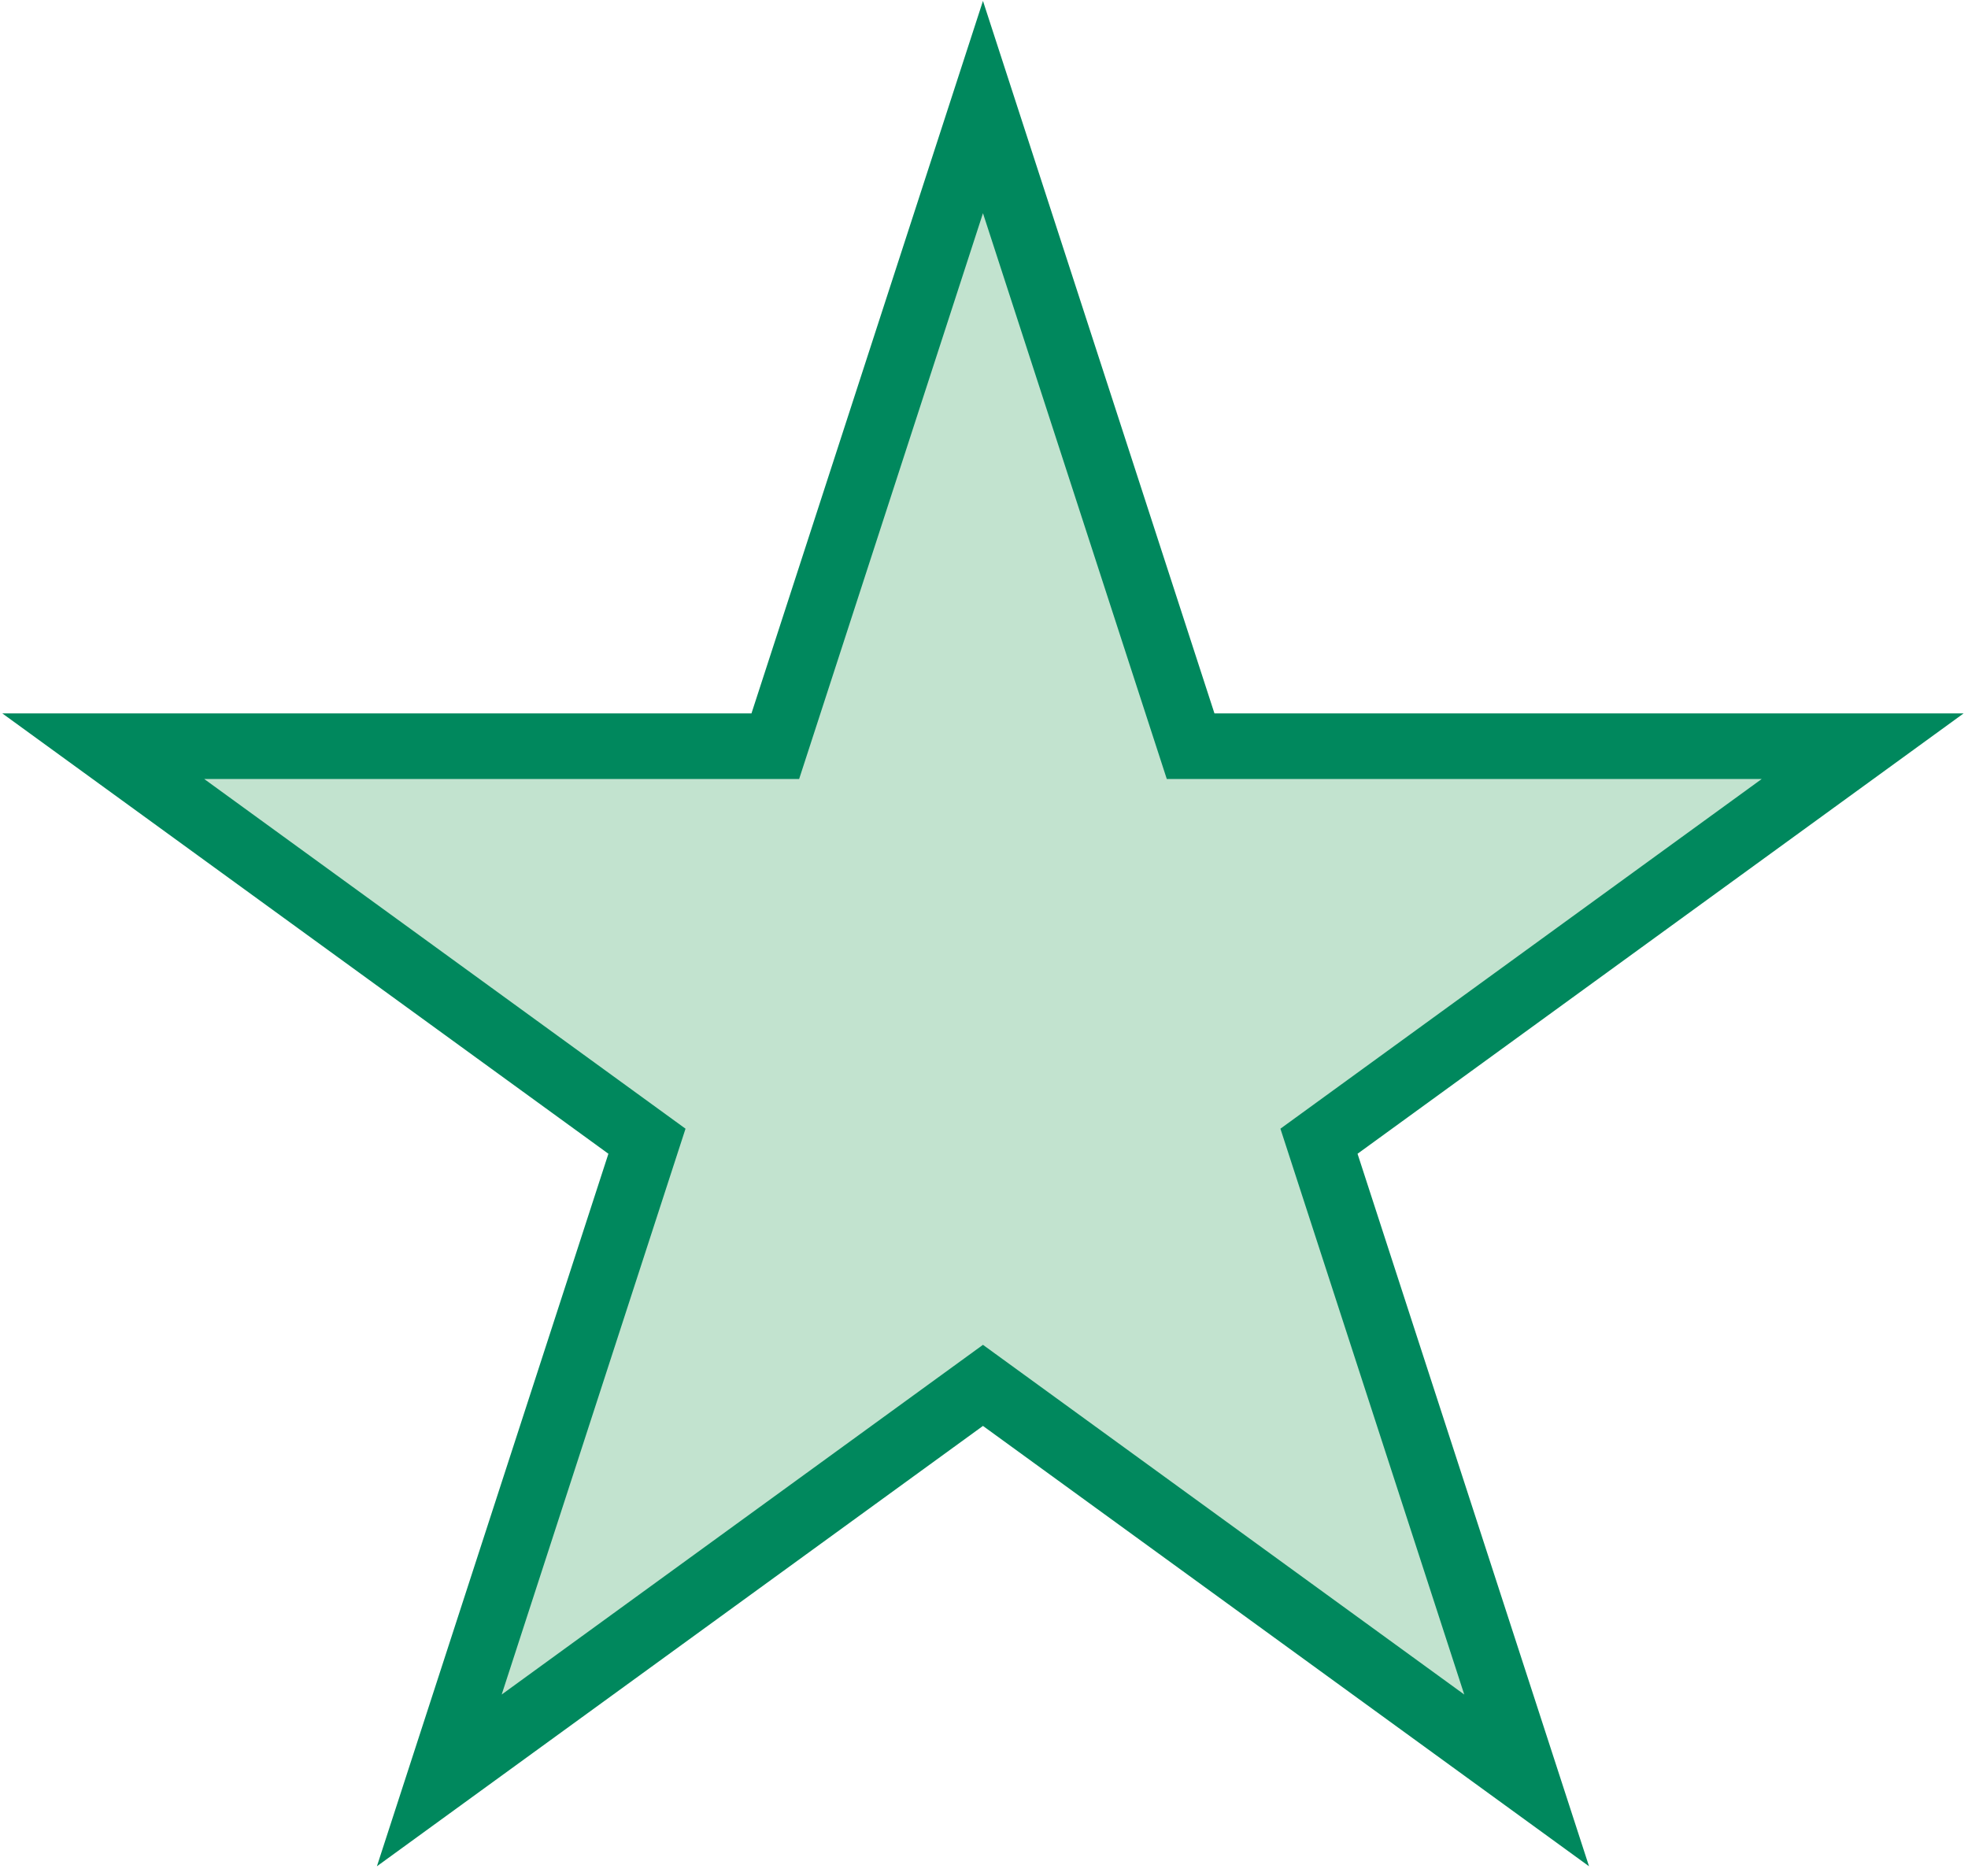
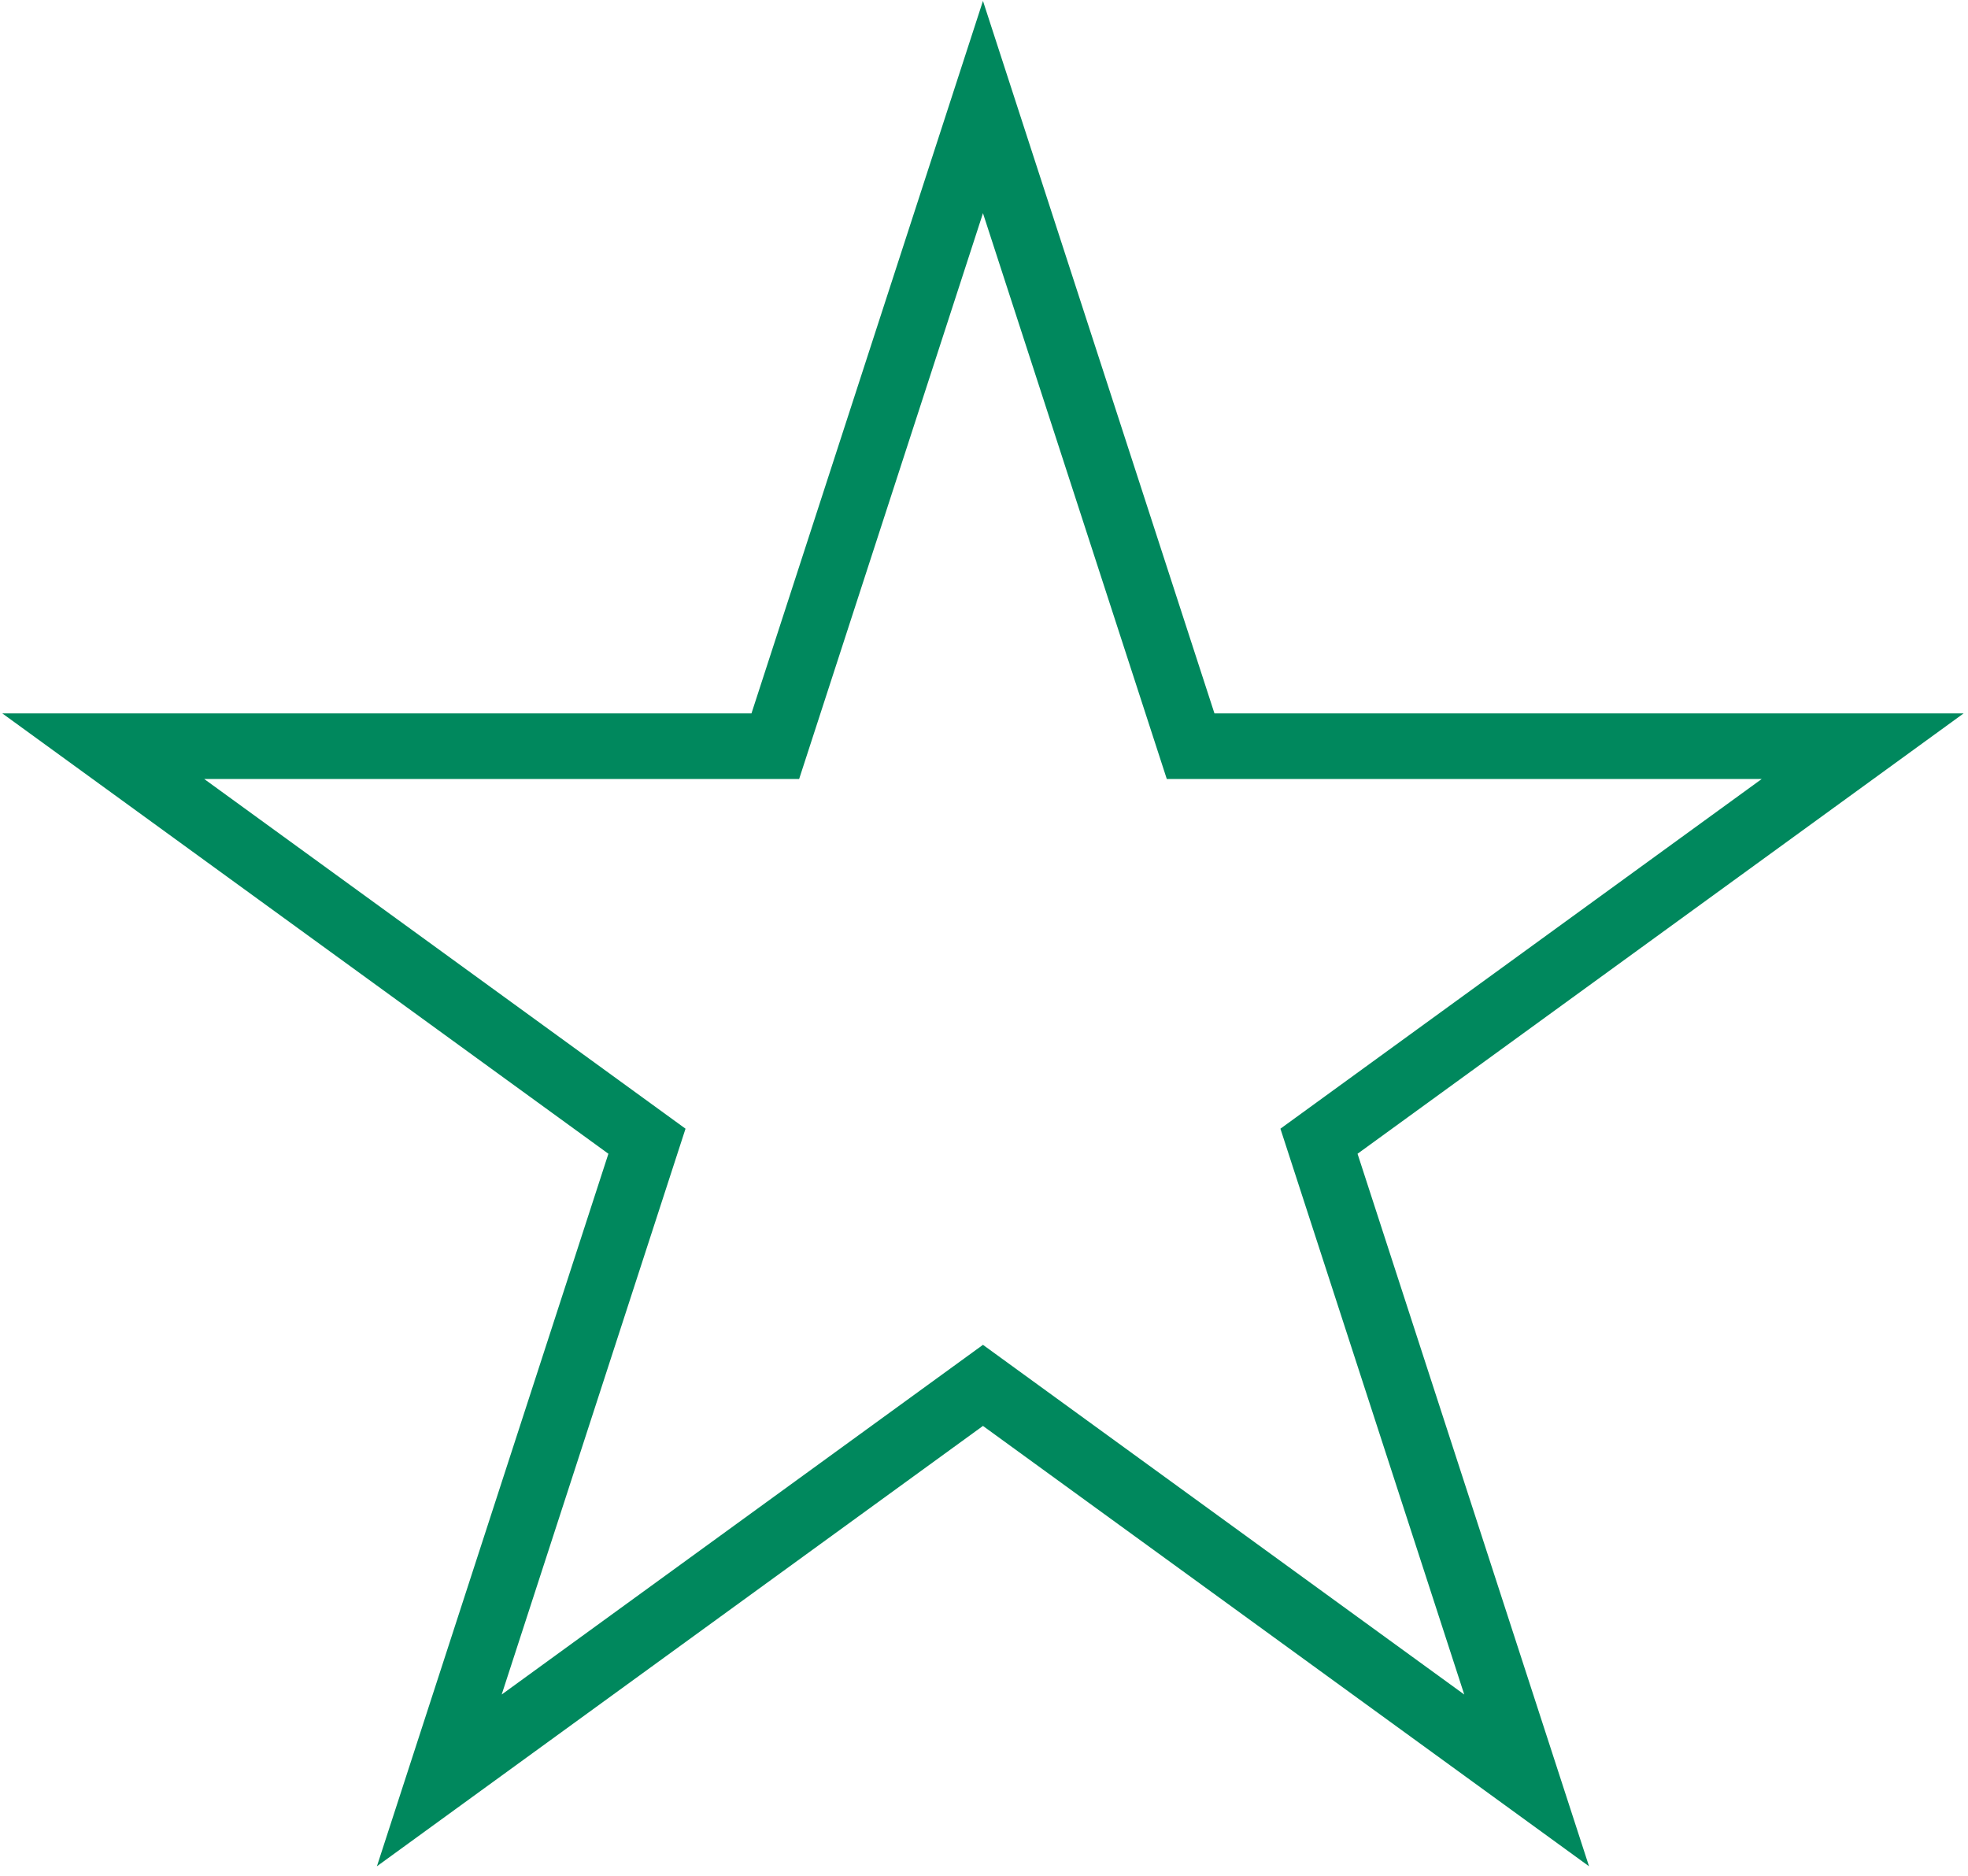
<svg xmlns="http://www.w3.org/2000/svg" width="150px" height="143px" viewBox="0 0 150 143" version="1.1">
  <title>star</title>
  <desc>Created with Sketch.</desc>
  <g id="Page-1" stroke="none" stroke-width="1" fill="none" fill-rule="evenodd">
    <g id="star" transform="translate(7.872, 8.159)">
-       <polygon id="Fill-18" fill="#C2E3CF" points="67.049 4.26325641e-14 82.877 48.714 134.098 48.714 92.66 78.82 108.488 127.535 67.049 97.428 25.611 127.535 41.439 78.82 0 48.714 51.221 48.714" />
      <polygon id="Stroke-19" stroke="#00885D" stroke-width="5" stroke-linecap="round" points="67.049 4.26325641e-14 82.877 48.714 134.098 48.714 92.66 78.82 108.488 127.535 67.049 97.428 25.611 127.535 41.439 78.82 0 48.714 51.221 48.714" />
    </g>
  </g>
</svg>